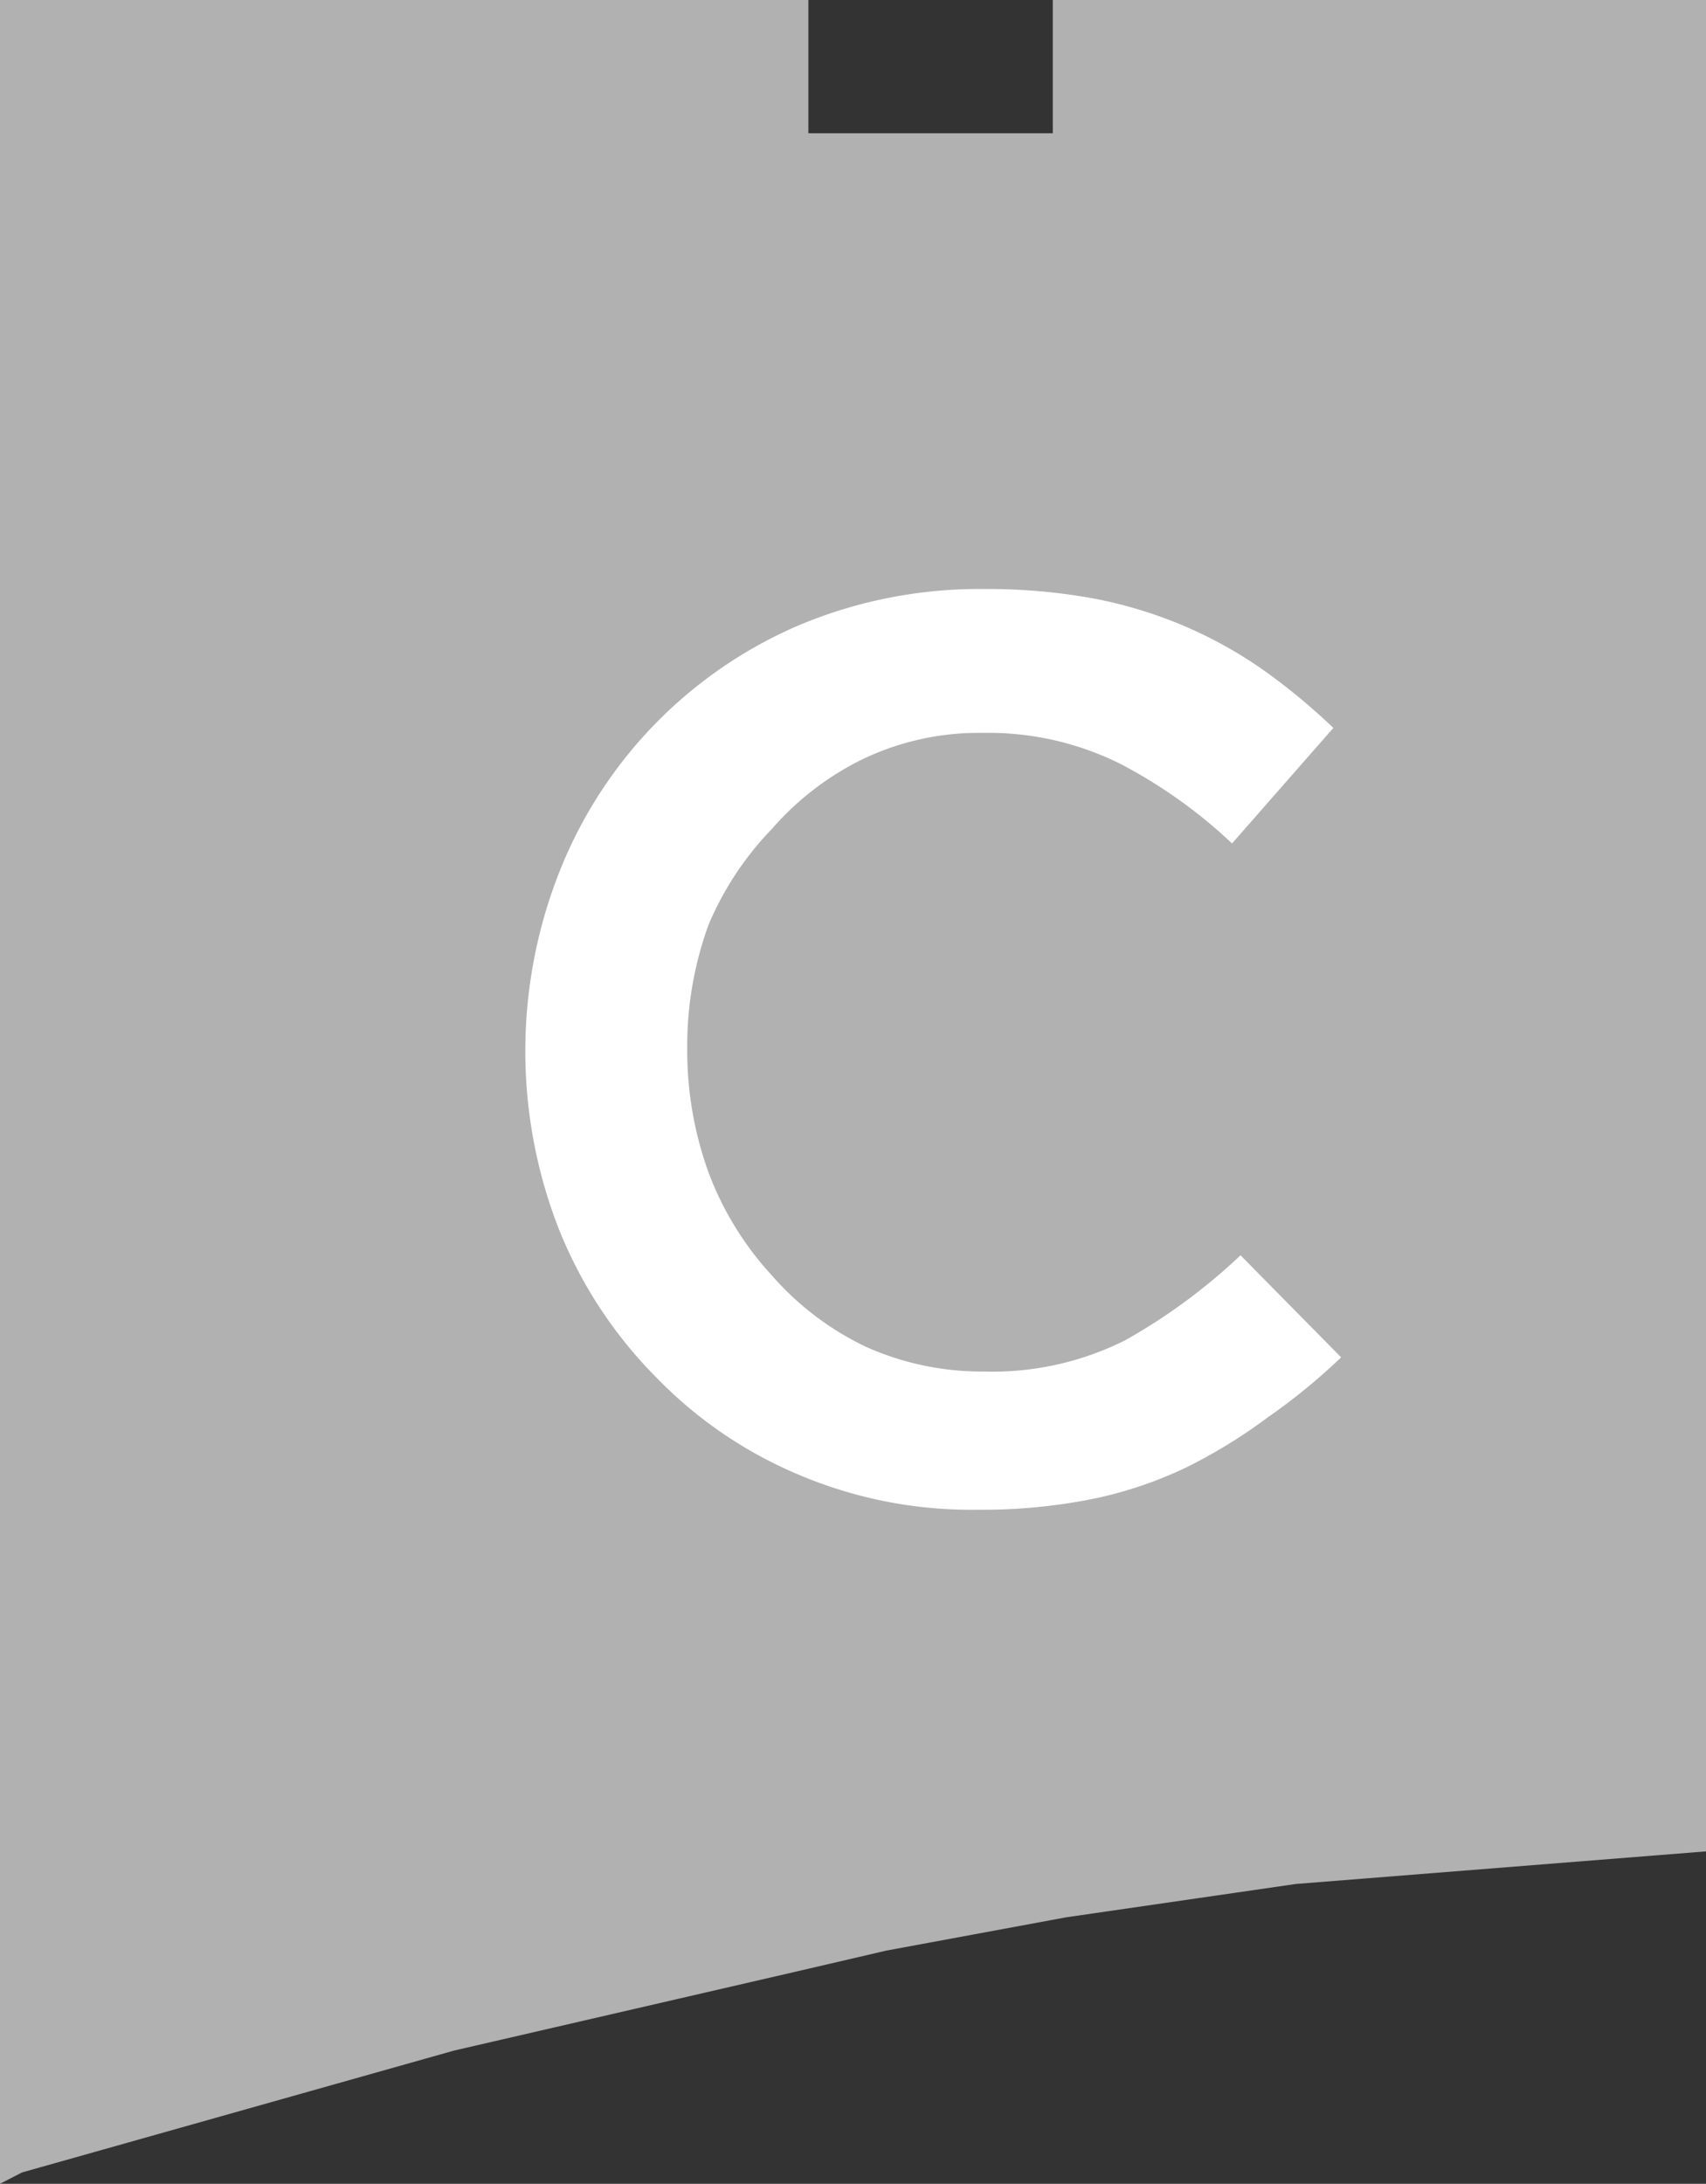
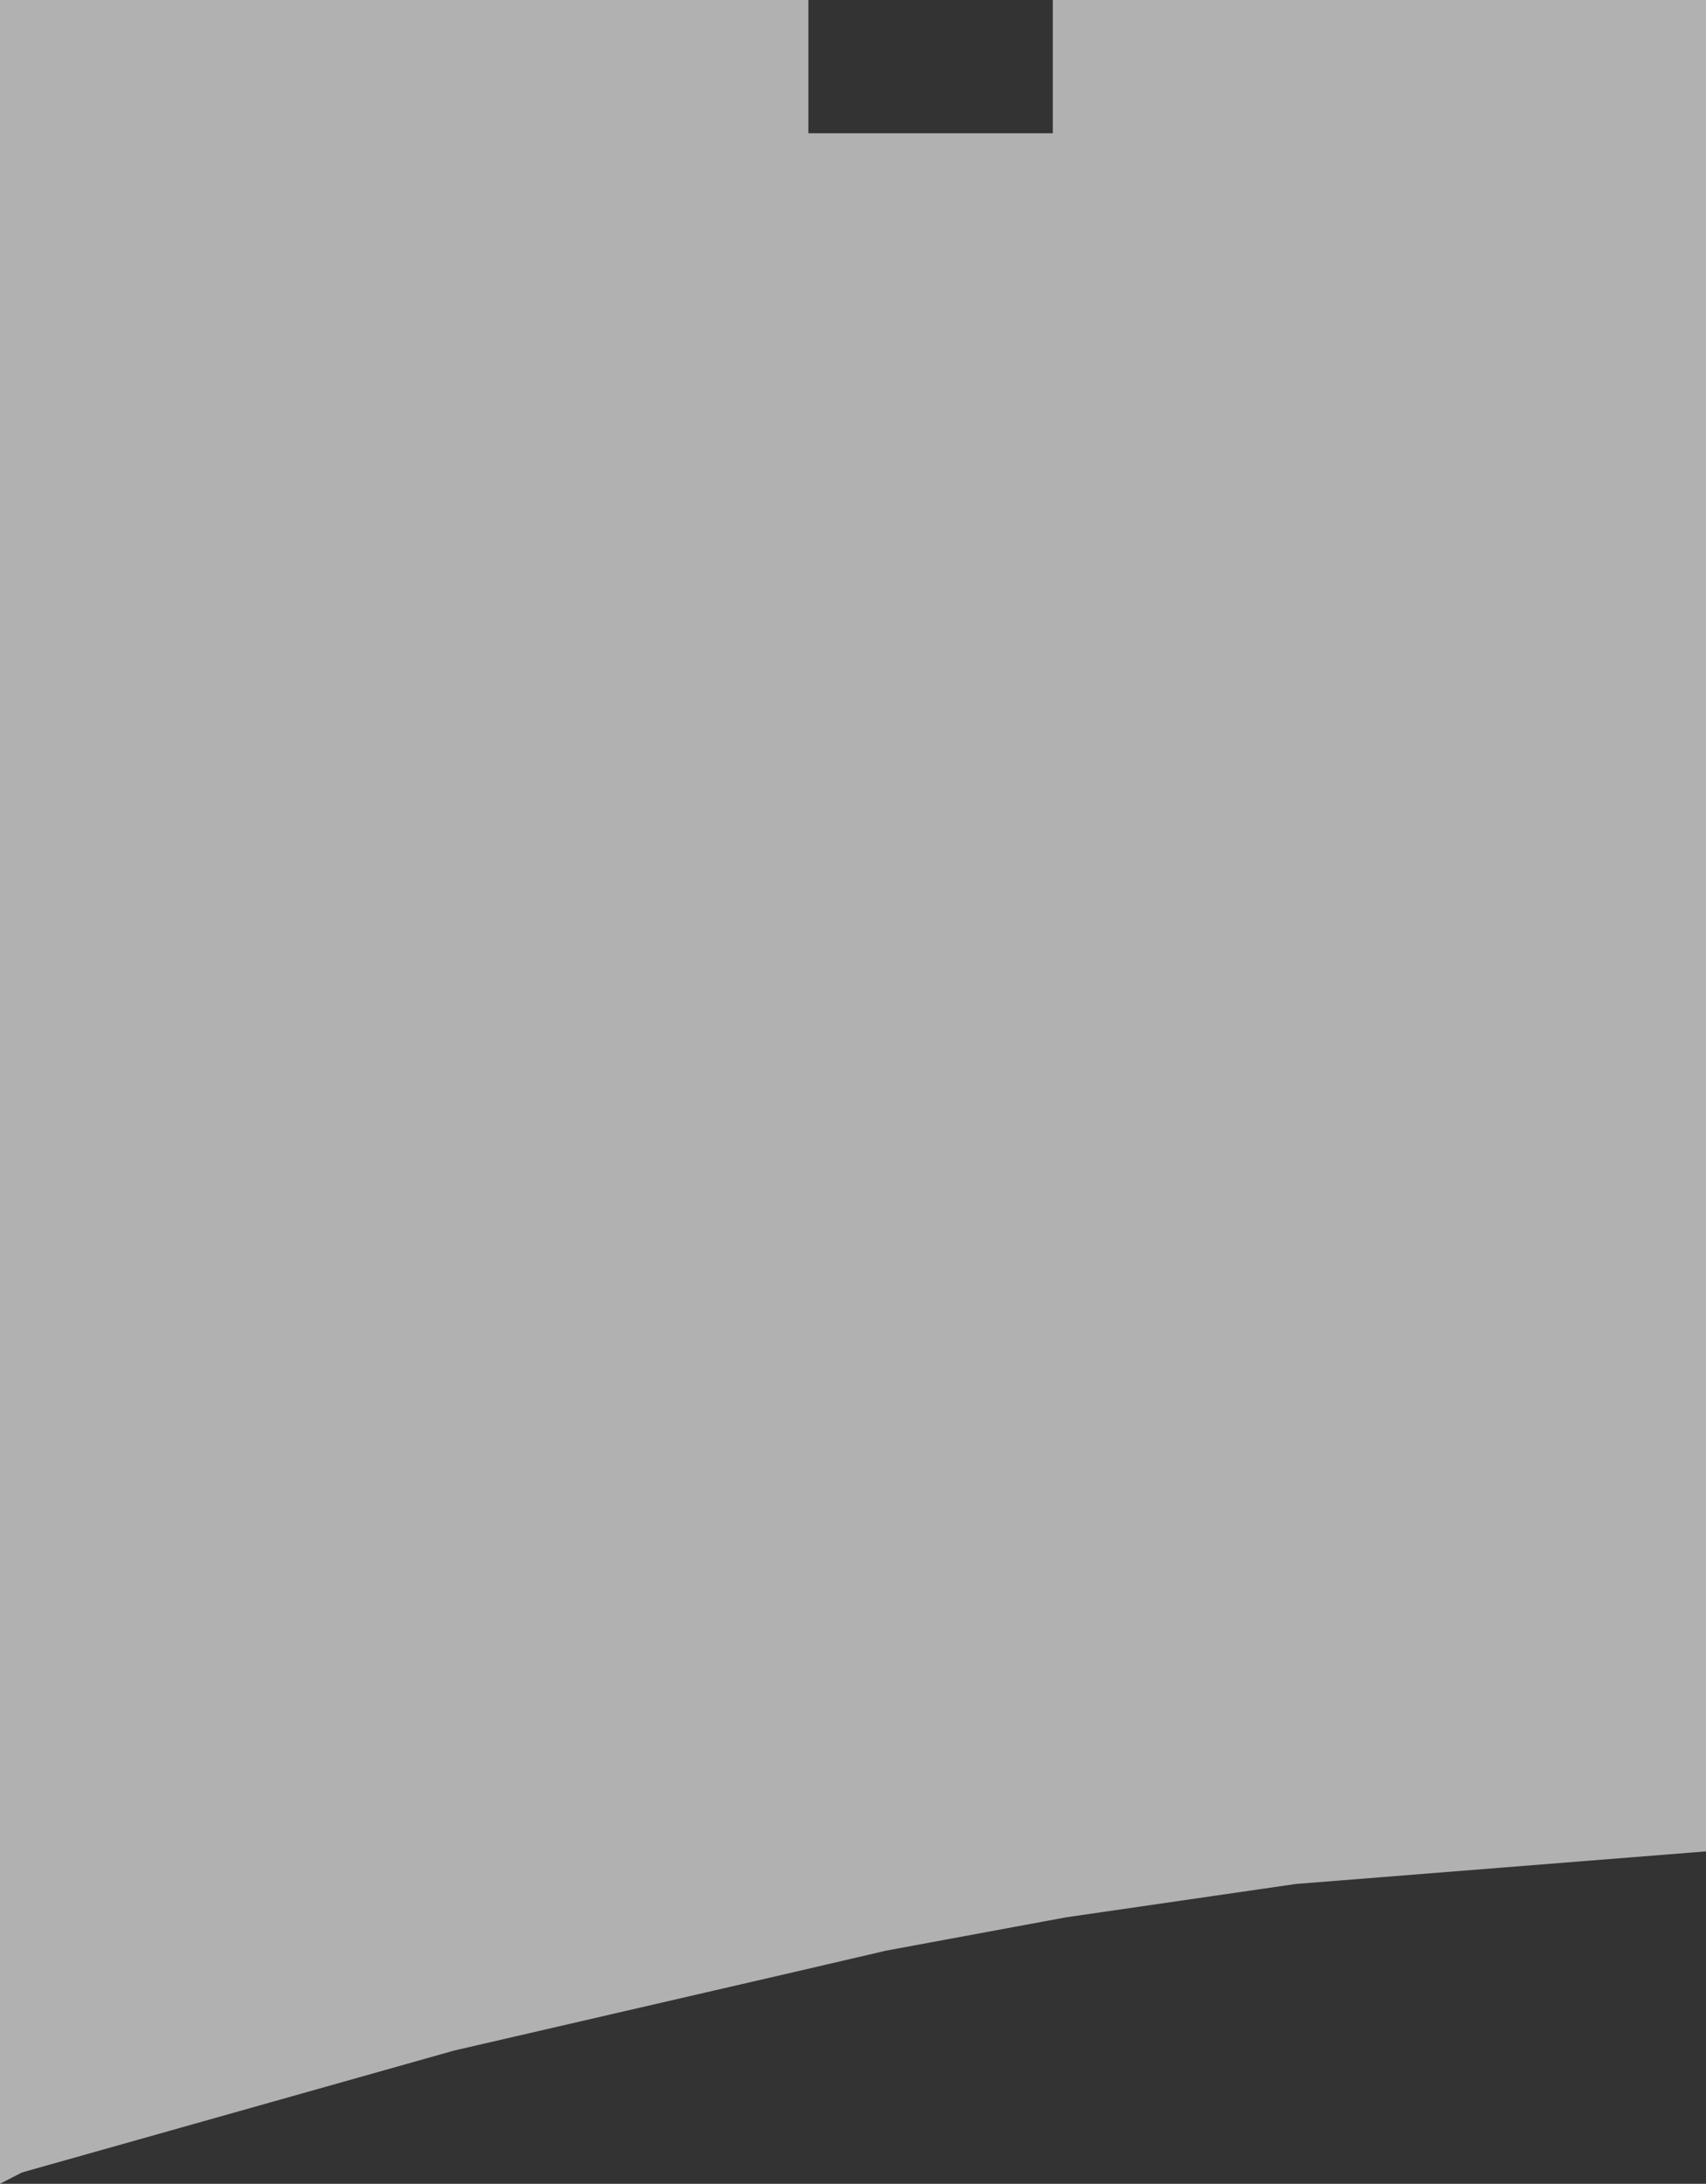
<svg xmlns="http://www.w3.org/2000/svg" viewBox="0 0 24.08 30.81">
  <rect x="0" y="0" width="24.08" height="30.81" fill="#333333" stroke="none" />
  <defs>
    <style>.cls-1{fill:#b1b1b1;}.cls-2{isolation:isolate;}.cls-3{fill:#fff;}</style>
  </defs>
  <g id="Layer_2" data-name="Layer 2">
    <g id="Layer_2-2" data-name="Layer 2">
      <polygon class="cls-1" points="18.29 0 14.86 0 14.86 1.88 12.51 1.88 11.41 1.88 11.41 0 6.41 0 0.62 0 0.31 0 0 0 0 30.81 0.31 30.65 6.41 28.93 11.22 27.82 12.51 27.52 15.05 27.05 18.29 26.58 24.08 26.12 24.08 0 18.29 0" />
      <g class="cls-2">
-         <path class="cls-3" d="M17.89,20a7.42,7.42,0,0,1-1.14.7,5.71,5.71,0,0,1-1.34.45,7.94,7.94,0,0,1-1.61.15,6.23,6.23,0,0,1-2.54-.5,6.07,6.07,0,0,1-2-1.37A6.27,6.27,0,0,1,7.9,17.37a6.89,6.89,0,0,1,0-5.08,6.3,6.3,0,0,1,3.38-3.47,6.58,6.58,0,0,1,2.62-.51,8.33,8.33,0,0,1,1.57.14,6.28,6.28,0,0,1,1.31.41,6.14,6.14,0,0,1,1.09.62,8.84,8.84,0,0,1,.95.79L17.39,11.9a7,7,0,0,0-1.59-1.13,4.17,4.17,0,0,0-1.92-.43,3.8,3.8,0,0,0-1.66.35,4.05,4.05,0,0,0-1.32,1A4.4,4.4,0,0,0,10,13.05a5,5,0,0,0-.3,1.74,5.07,5.07,0,0,0,.3,1.75A4.45,4.45,0,0,0,10.9,18a4.11,4.11,0,0,0,1.32,1,4,4,0,0,0,1.66.35,4.18,4.18,0,0,0,2-.44,8.2,8.2,0,0,0,1.63-1.2l1.42,1.44A8.66,8.66,0,0,1,17.89,20Z" />
-       </g>
+         </g>
    </g>
  </g>
</svg>